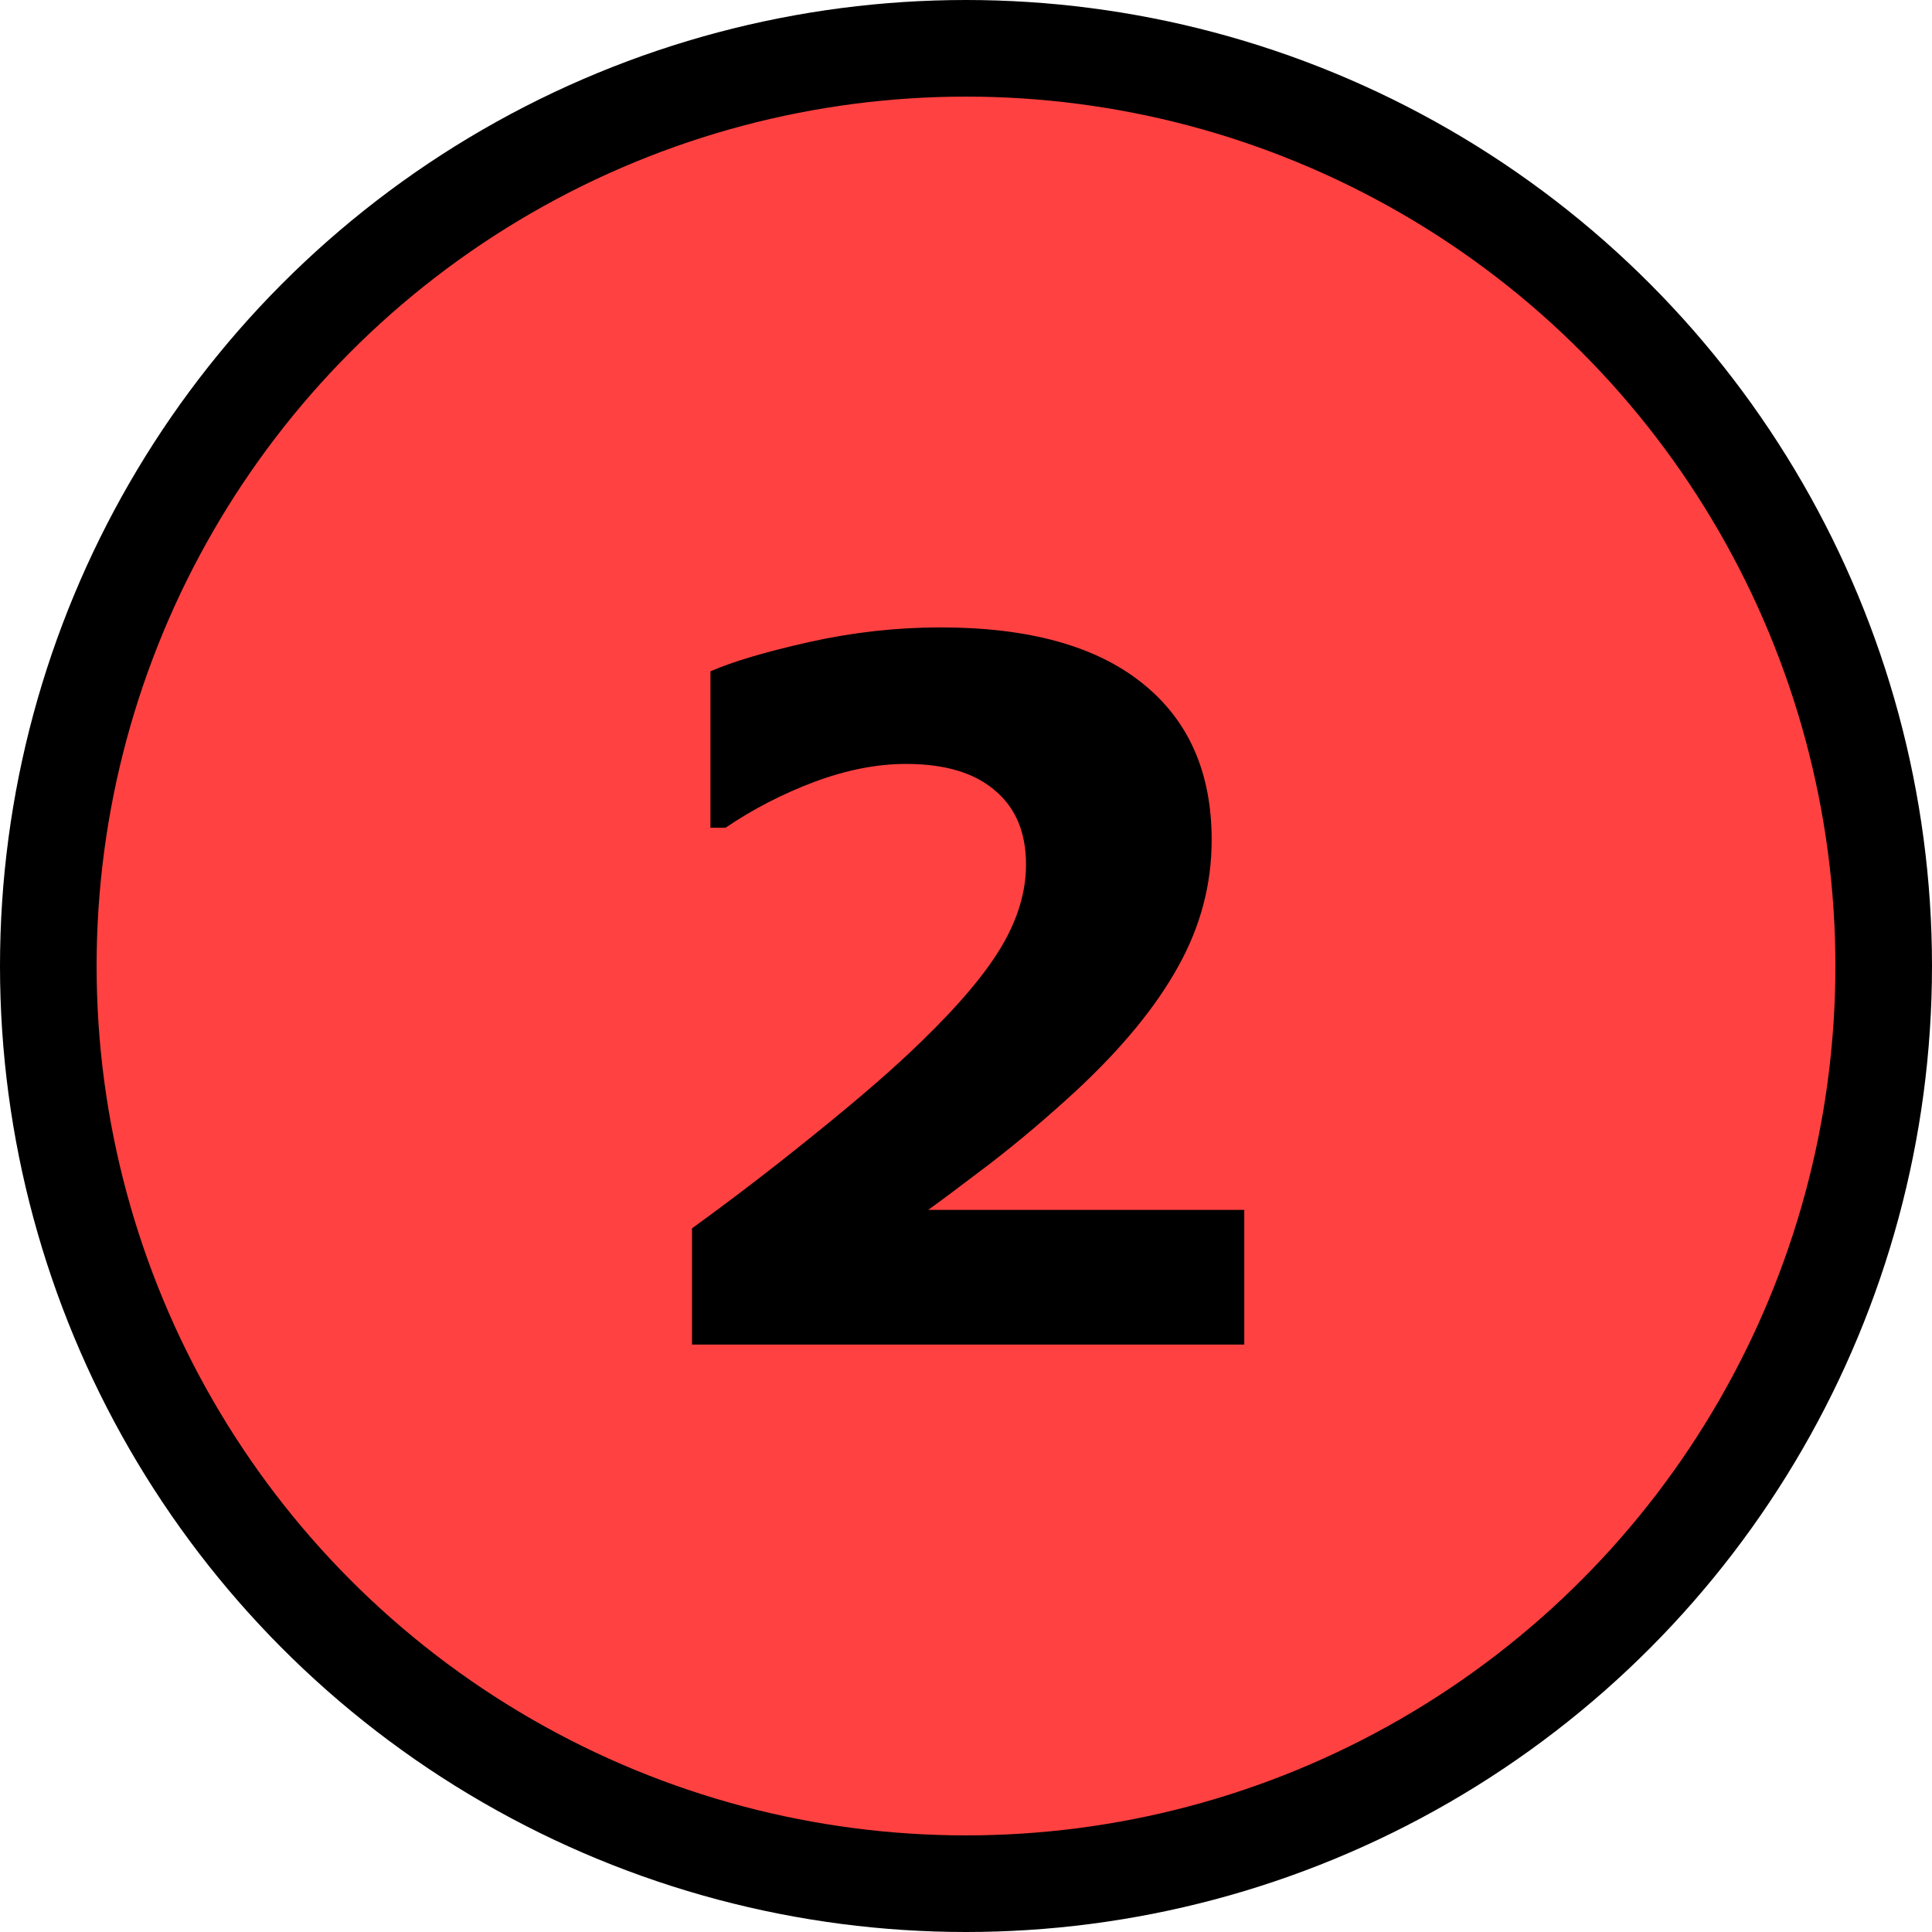
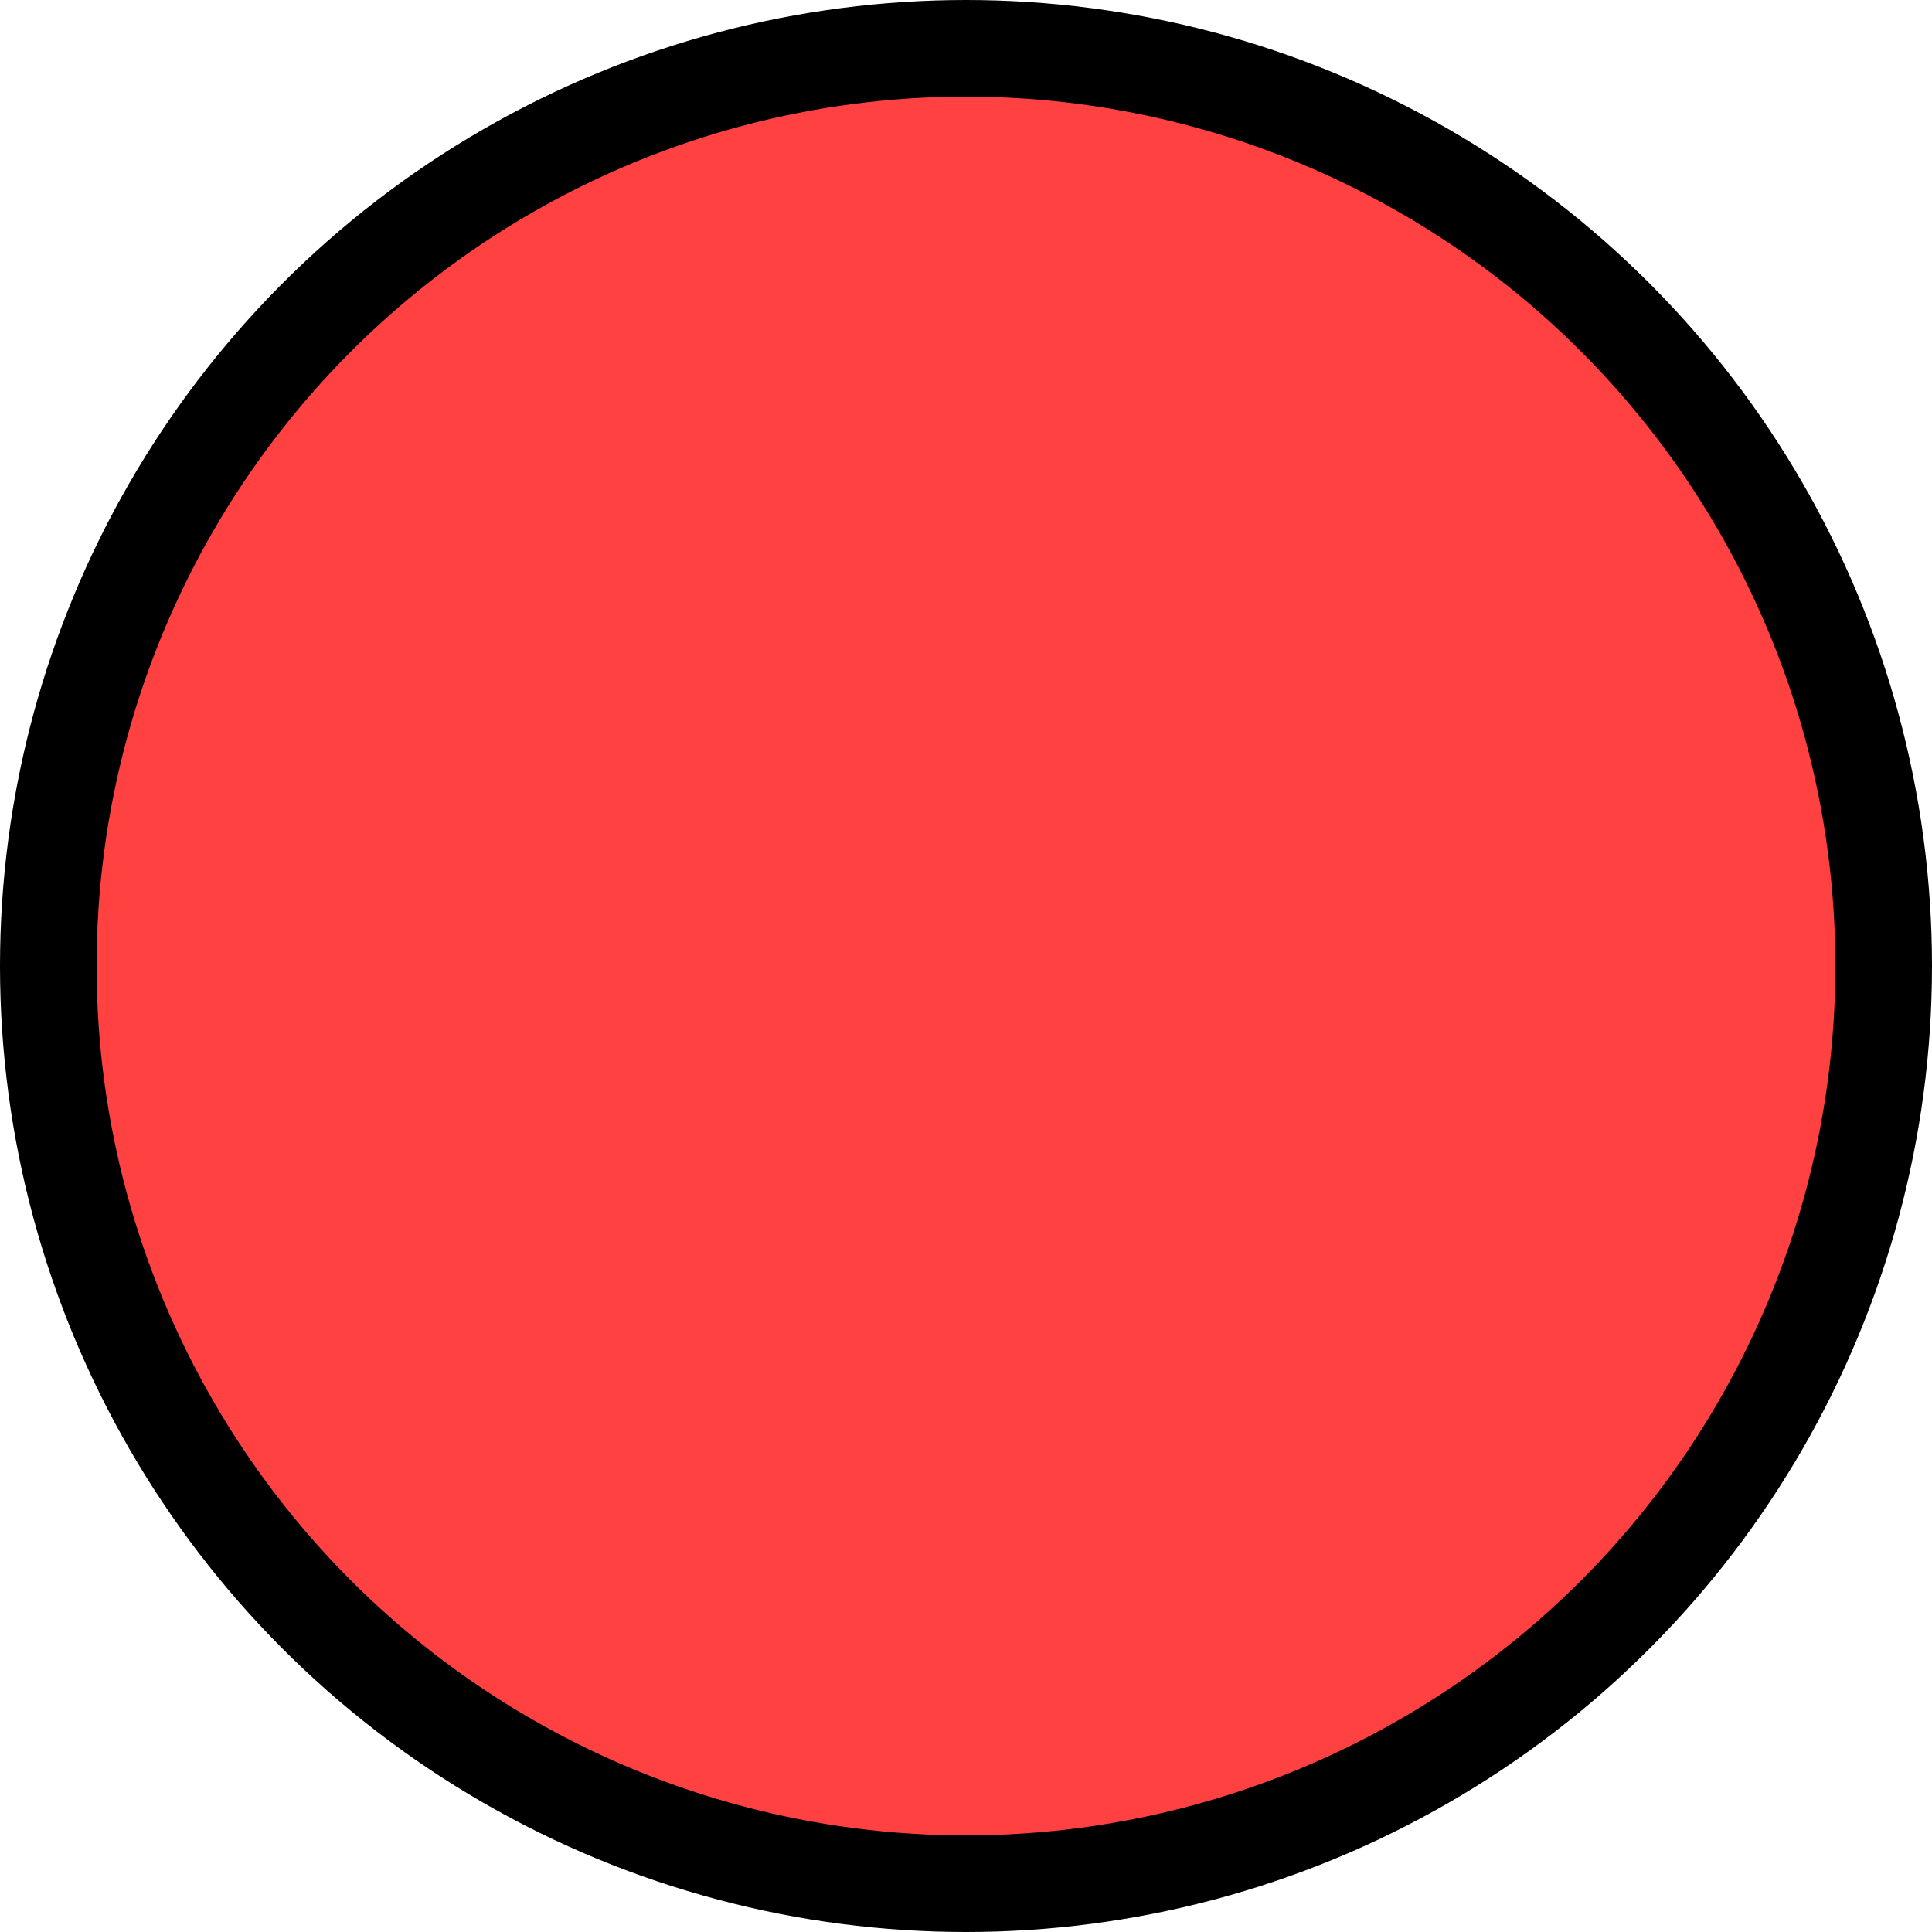
<svg xmlns="http://www.w3.org/2000/svg" xmlns:ns1="http://www.inkscape.org/namespaces/inkscape" xmlns:ns2="http://sodipodi.sourceforge.net/DTD/sodipodi-0.dtd" width="35.278mm" height="35.278mm" viewBox="0 0 35.278 35.278" version="1.1" id="svg8" ns1:version="0.92.3 (2405546, 2018-03-11)" ns2:docname="2ndCategory.svg">
  <defs id="defs2" />
  <ns2:namedview id="base" pagecolor="#ffffff" bordercolor="#666666" borderopacity="1.0" ns1:pageopacity="0.0" ns1:pageshadow="2" ns1:zoom="1" ns1:cx="50.081722" ns1:cy="242.9647" ns1:document-units="mm" ns1:current-layer="layer1" showgrid="false" fit-margin-top="0" fit-margin-left="0" fit-margin-right="0" fit-margin-bottom="0" ns1:window-width="944" ns1:window-height="1002" ns1:window-x="960" ns1:window-y="0" ns1:window-maximized="0" />
  <g ns1:label="Ebene 1" ns1:groupmode="layer" id="layer1" transform="translate(-2.3841858e-7,-261.722)">
    <circle style="fill:#ff4141;fill-opacity:1;stroke:#000000;stroke-width:1.764;stroke-linejoin:round;stroke-miterlimit:4;stroke-dasharray:none;stroke-opacity:1" id="path10" cx="17.639" cy="279.361" r="16.757" />
    <g aria-label="2" transform="matrix(0.265,0,0,0.265,-7.372,47.916)" style="font-style:normal;font-weight:normal;font-size:40px;line-height:1.25;font-family:sans-serif;letter-spacing:0px;word-spacing:0px;fill:#000000;fill-opacity:1;stroke:none" id="flowRoot817">
-       <path d="M 113.556,899.461 H 75.503 v -8.008 q 4.362,-3.158 8.724,-6.706 4.395,-3.548 7.031,-6.12 3.939,-3.809 5.599,-6.641 1.66,-2.832 1.66,-5.599 0,-3.32 -2.148,-5.111 -2.116,-1.823 -6.12,-1.823 -2.995,0 -6.315,1.237 -3.288,1.237 -6.12,3.158 h -1.042 v -10.775 q 2.311,-1.009 6.803,-2.018 4.525,-1.009 9.049,-1.009 9.115,0 13.9,3.841 4.785,3.809 4.785,10.807 0,4.59 -2.311,8.724 -2.279,4.134 -6.999,8.529 -2.962,2.734 -5.957,5.046 -2.995,2.279 -4.264,3.19 h 21.777 z" style="font-style:normal;font-variant:normal;font-weight:bold;font-stretch:normal;font-size:66.667px;font-family:sans-serif;-inkscape-font-specification:'sans-serif Bold'" id="path12" />
-     </g>
+       </g>
  </g>
</svg>